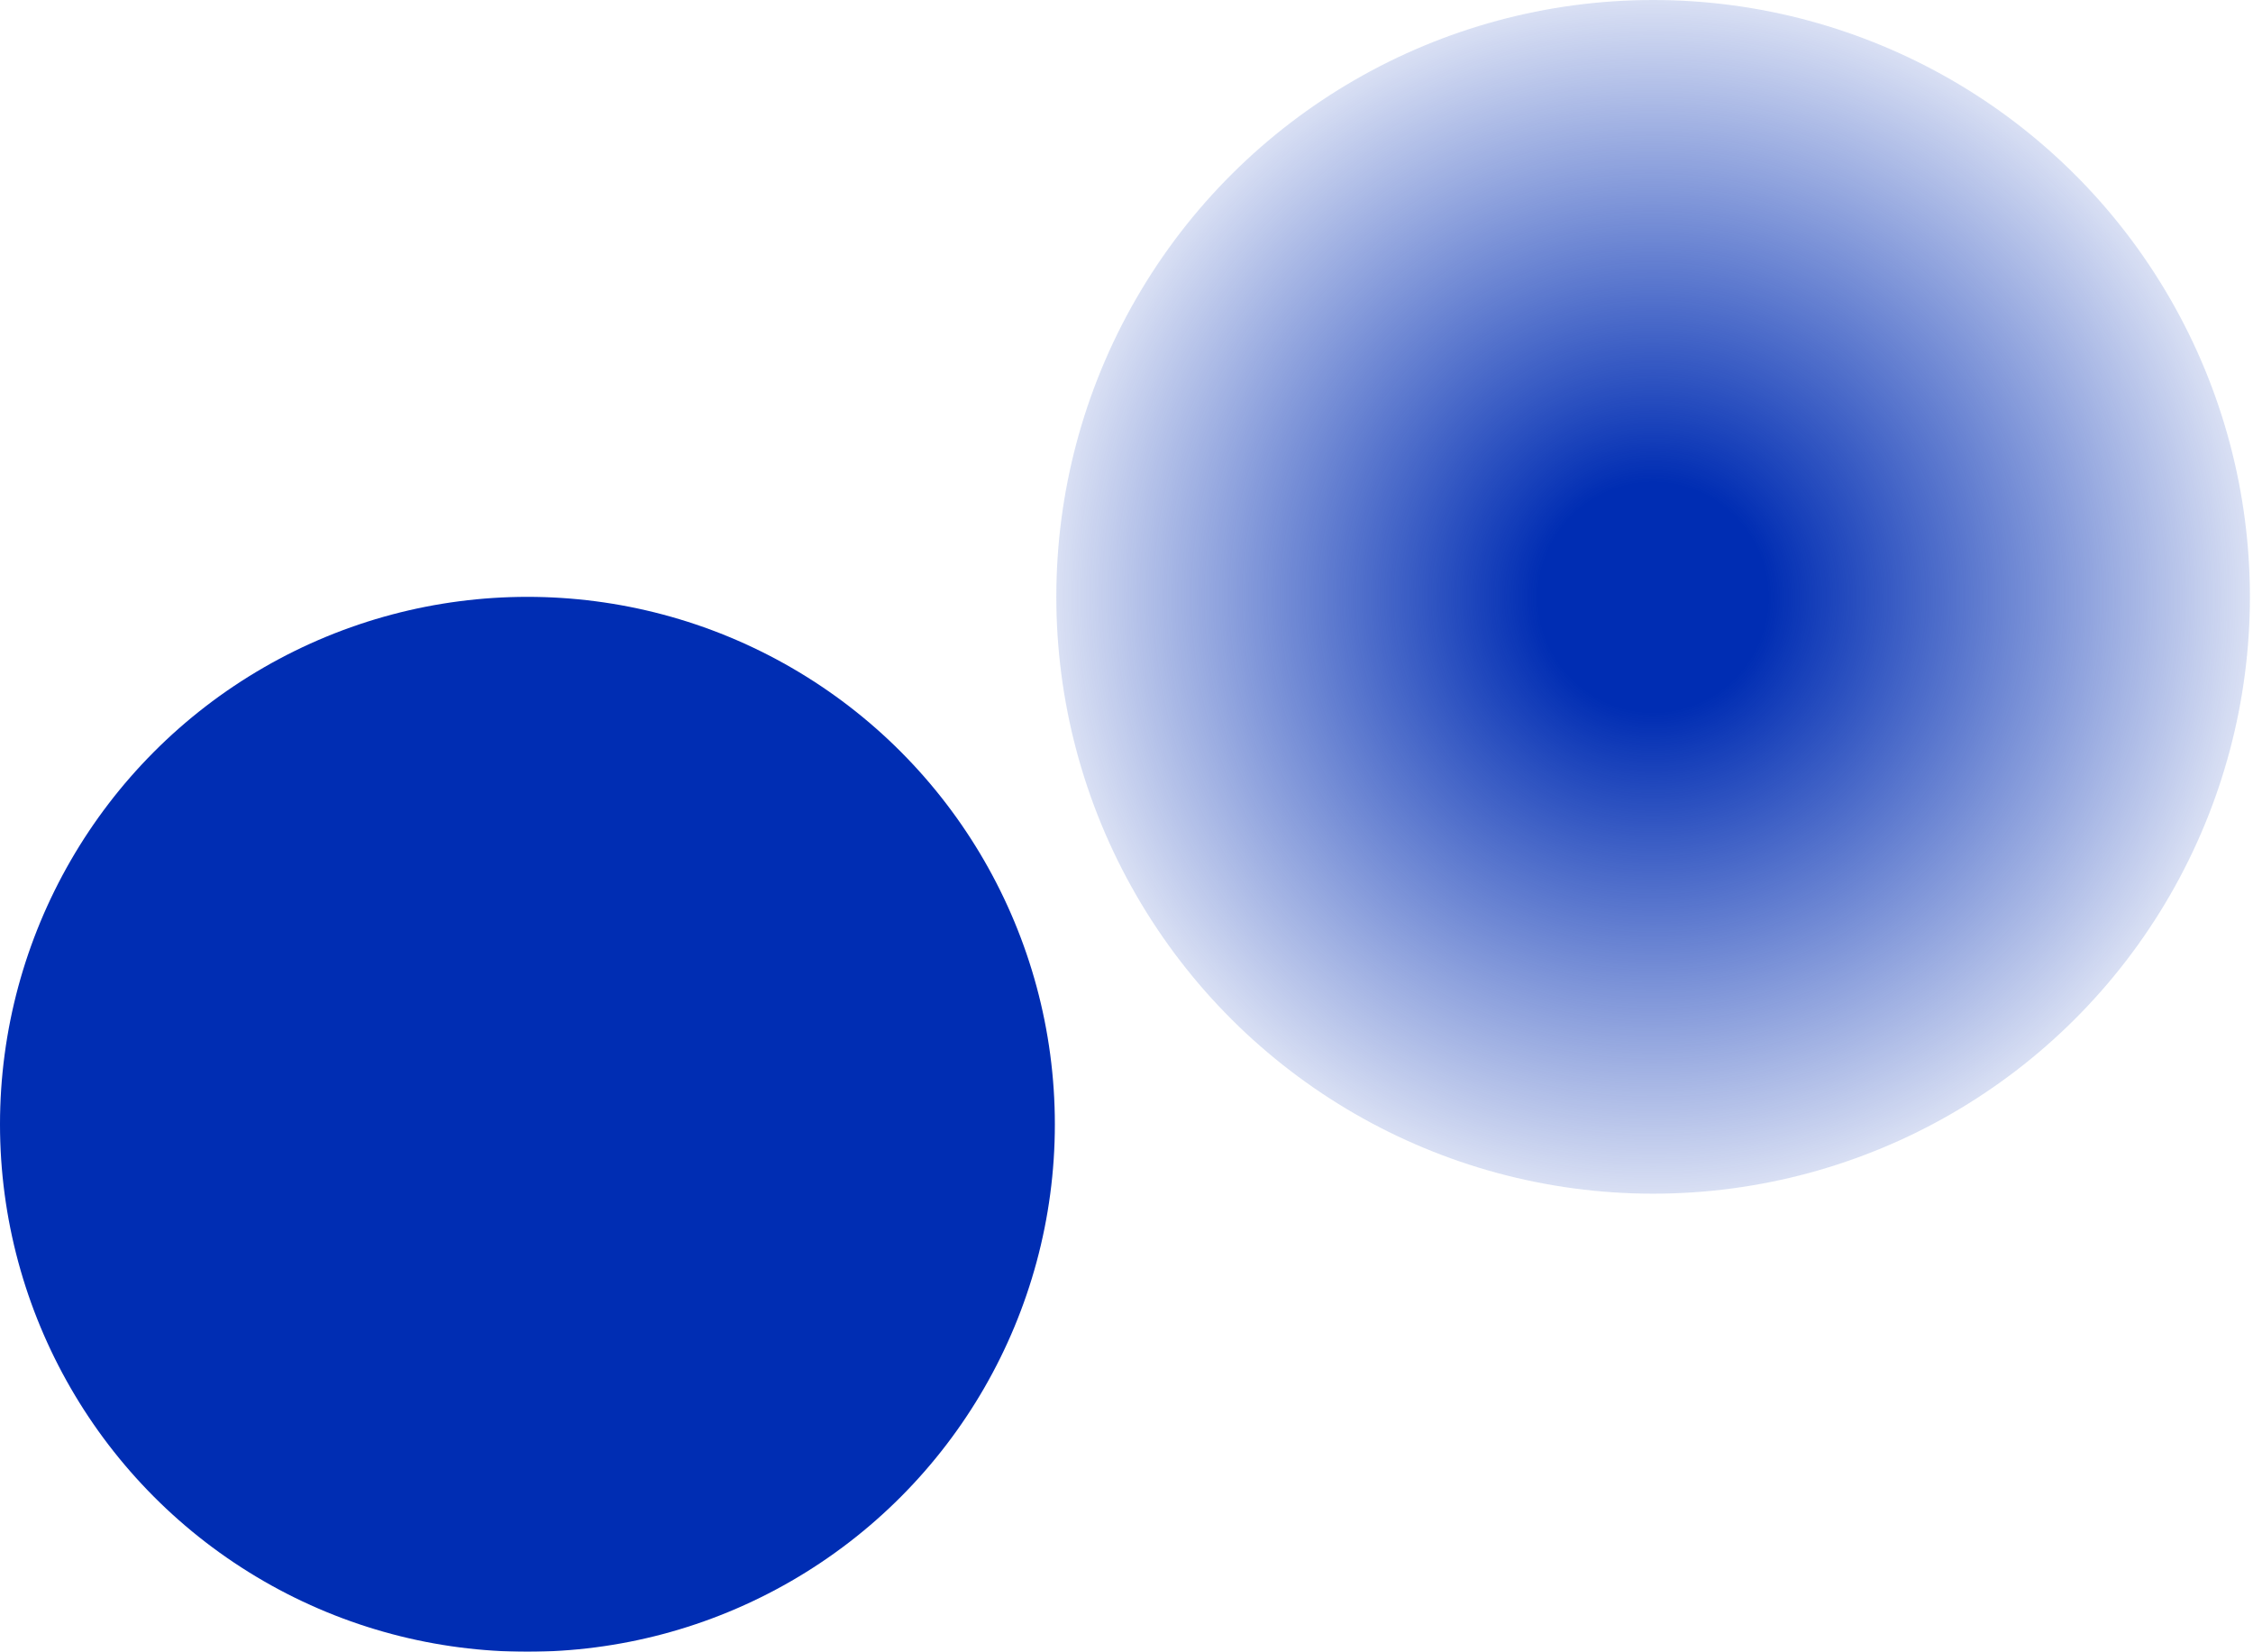
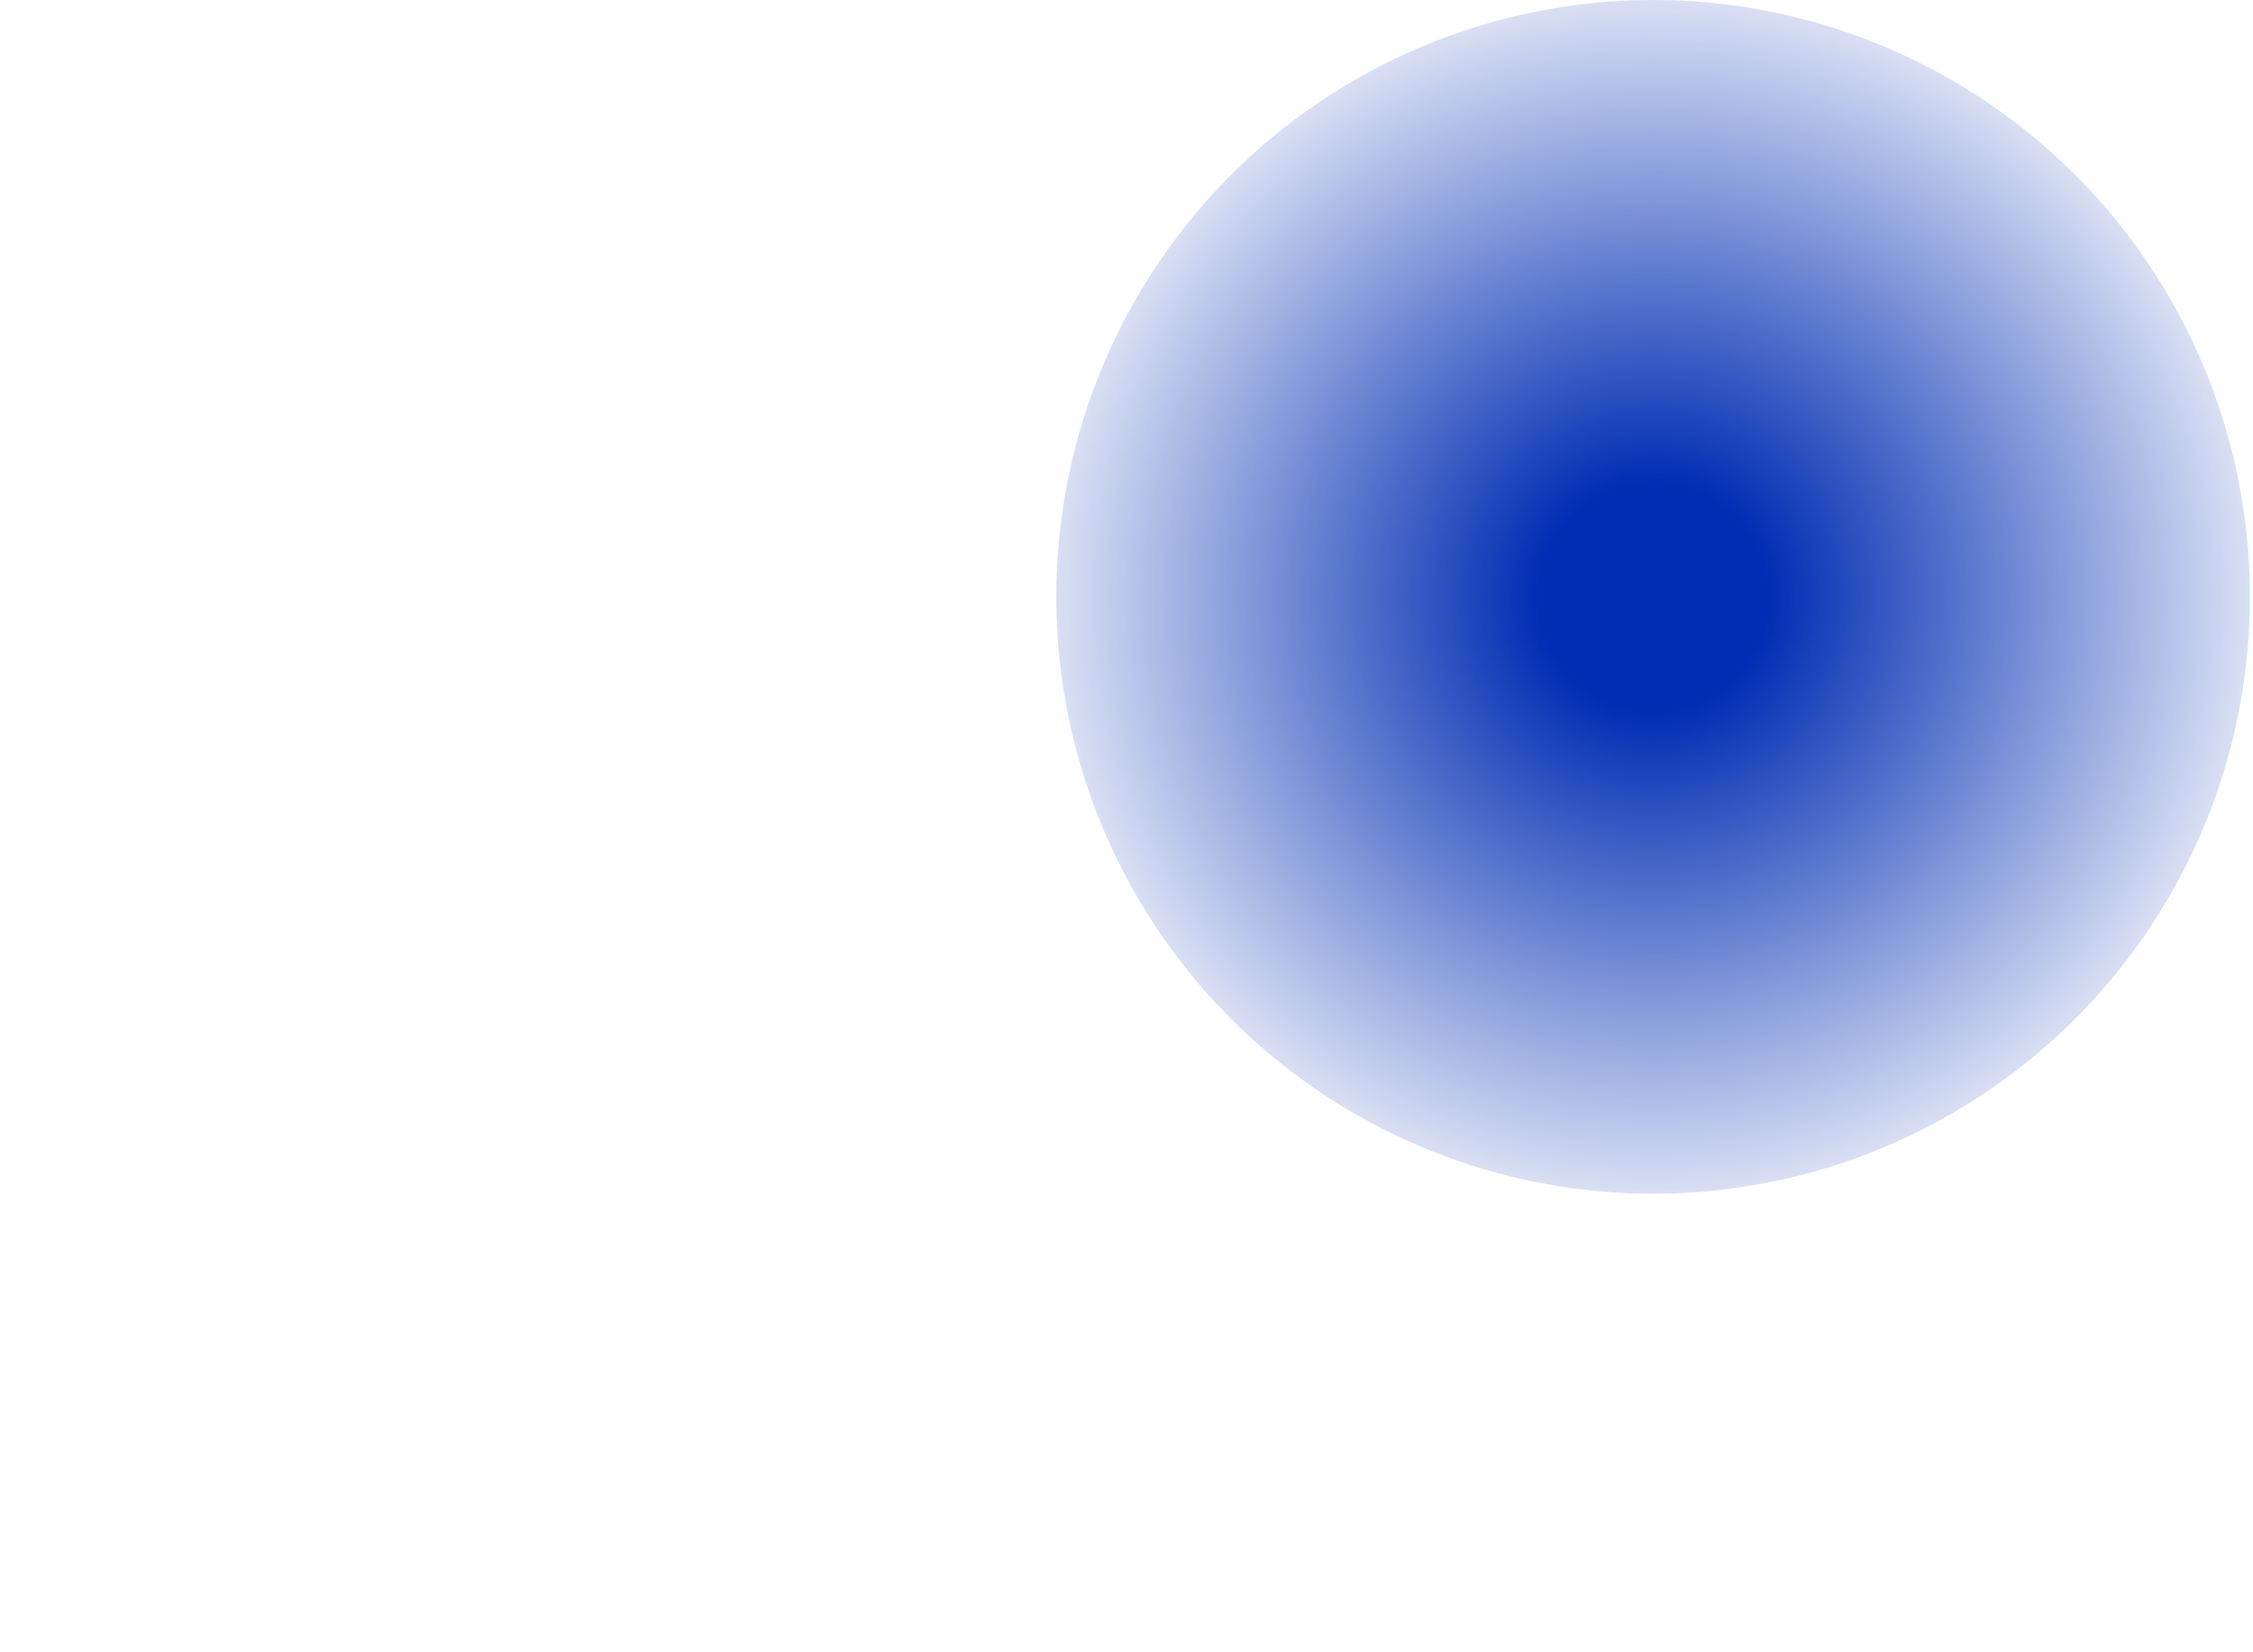
<svg xmlns="http://www.w3.org/2000/svg" width="281" height="206" viewBox="0 0 281 206" fill="none">
  <g filter="url(#filter0_n_112_96)">
-     <circle cx="65.782" cy="140.218" r="65.782" fill="#002DB3" />
-   </g>
+     </g>
  <g filter="url(#filter1_n_112_96)">
    <circle cx="206.18" cy="74.435" r="74.435" transform="rotate(90 206.18 74.435)" fill="url(#paint0_radial_112_96)" />
  </g>
  <defs>
    <filter id="filter0_n_112_96" x="0" y="74.436" width="131.565" height="131.565" filterUnits="userSpaceOnUse" color-interpolation-filters="sRGB">
      <feFlood flood-opacity="0" result="BackgroundImageFix" />
      <feBlend mode="normal" in="SourceGraphic" in2="BackgroundImageFix" result="shape" />
      <feTurbulence type="fractalNoise" baseFrequency="3.036 3.036" stitchTiles="stitch" numOctaves="3" result="noise" seed="9222" />
      <feColorMatrix in="noise" type="luminanceToAlpha" result="alphaNoise" />
      <feComponentTransfer in="alphaNoise" result="coloredNoise1">
        <feFuncA type="discrete" tableValues="1 1 1 1 1 1 1 1 1 1 1 1 1 1 1 1 1 1 1 1 1 1 1 1 1 1 1 1 1 1 1 1 1 1 1 1 1 1 1 1 1 1 1 1 1 1 1 1 1 1 1 0 0 0 0 0 0 0 0 0 0 0 0 0 0 0 0 0 0 0 0 0 0 0 0 0 0 0 0 0 0 0 0 0 0 0 0 0 0 0 0 0 0 0 0 0 0 0 0 0 " />
      </feComponentTransfer>
      <feComposite operator="in" in2="shape" in="coloredNoise1" result="noise1Clipped" />
      <feFlood flood-color="rgba(0, 0, 0, 0.25)" result="color1Flood" />
      <feComposite operator="in" in2="noise1Clipped" in="color1Flood" result="color1" />
      <feMerge result="effect1_noise_112_96">
        <feMergeNode in="shape" />
        <feMergeNode in="color1" />
      </feMerge>
    </filter>
    <filter id="filter1_n_112_96" x="131.745" y="0" width="148.871" height="148.871" filterUnits="userSpaceOnUse" color-interpolation-filters="sRGB">
      <feFlood flood-opacity="0" result="BackgroundImageFix" />
      <feBlend mode="normal" in="SourceGraphic" in2="BackgroundImageFix" result="shape" />
      <feTurbulence type="fractalNoise" baseFrequency="3.036 3.036" stitchTiles="stitch" numOctaves="3" result="noise" seed="9222" />
      <feColorMatrix in="noise" type="luminanceToAlpha" result="alphaNoise" />
      <feComponentTransfer in="alphaNoise" result="coloredNoise1">
        <feFuncA type="discrete" tableValues="1 1 1 1 1 1 1 1 1 1 1 1 1 1 1 1 1 1 1 1 1 1 1 1 1 1 1 1 1 1 1 1 1 1 1 1 1 1 1 1 1 1 1 1 1 1 1 1 1 1 1 0 0 0 0 0 0 0 0 0 0 0 0 0 0 0 0 0 0 0 0 0 0 0 0 0 0 0 0 0 0 0 0 0 0 0 0 0 0 0 0 0 0 0 0 0 0 0 0 0 " />
      </feComponentTransfer>
      <feComposite operator="in" in2="shape" in="coloredNoise1" result="noise1Clipped" />
      <feFlood flood-color="rgba(0, 0, 0, 0.25)" result="color1Flood" />
      <feComposite operator="in" in2="noise1Clipped" in="color1Flood" result="color1" />
      <feMerge result="effect1_noise_112_96">
        <feMergeNode in="shape" />
        <feMergeNode in="color1" />
      </feMerge>
    </filter>
    <radialGradient id="paint0_radial_112_96" cx="0" cy="0" r="1" gradientUnits="userSpaceOnUse" gradientTransform="translate(206.238 74.435) scale(74.377)">
      <stop offset="0.192" stop-color="#002DB3" />
      <stop offset="1" stop-color="#002DB3" stop-opacity="0.15" />
    </radialGradient>
  </defs>
</svg>